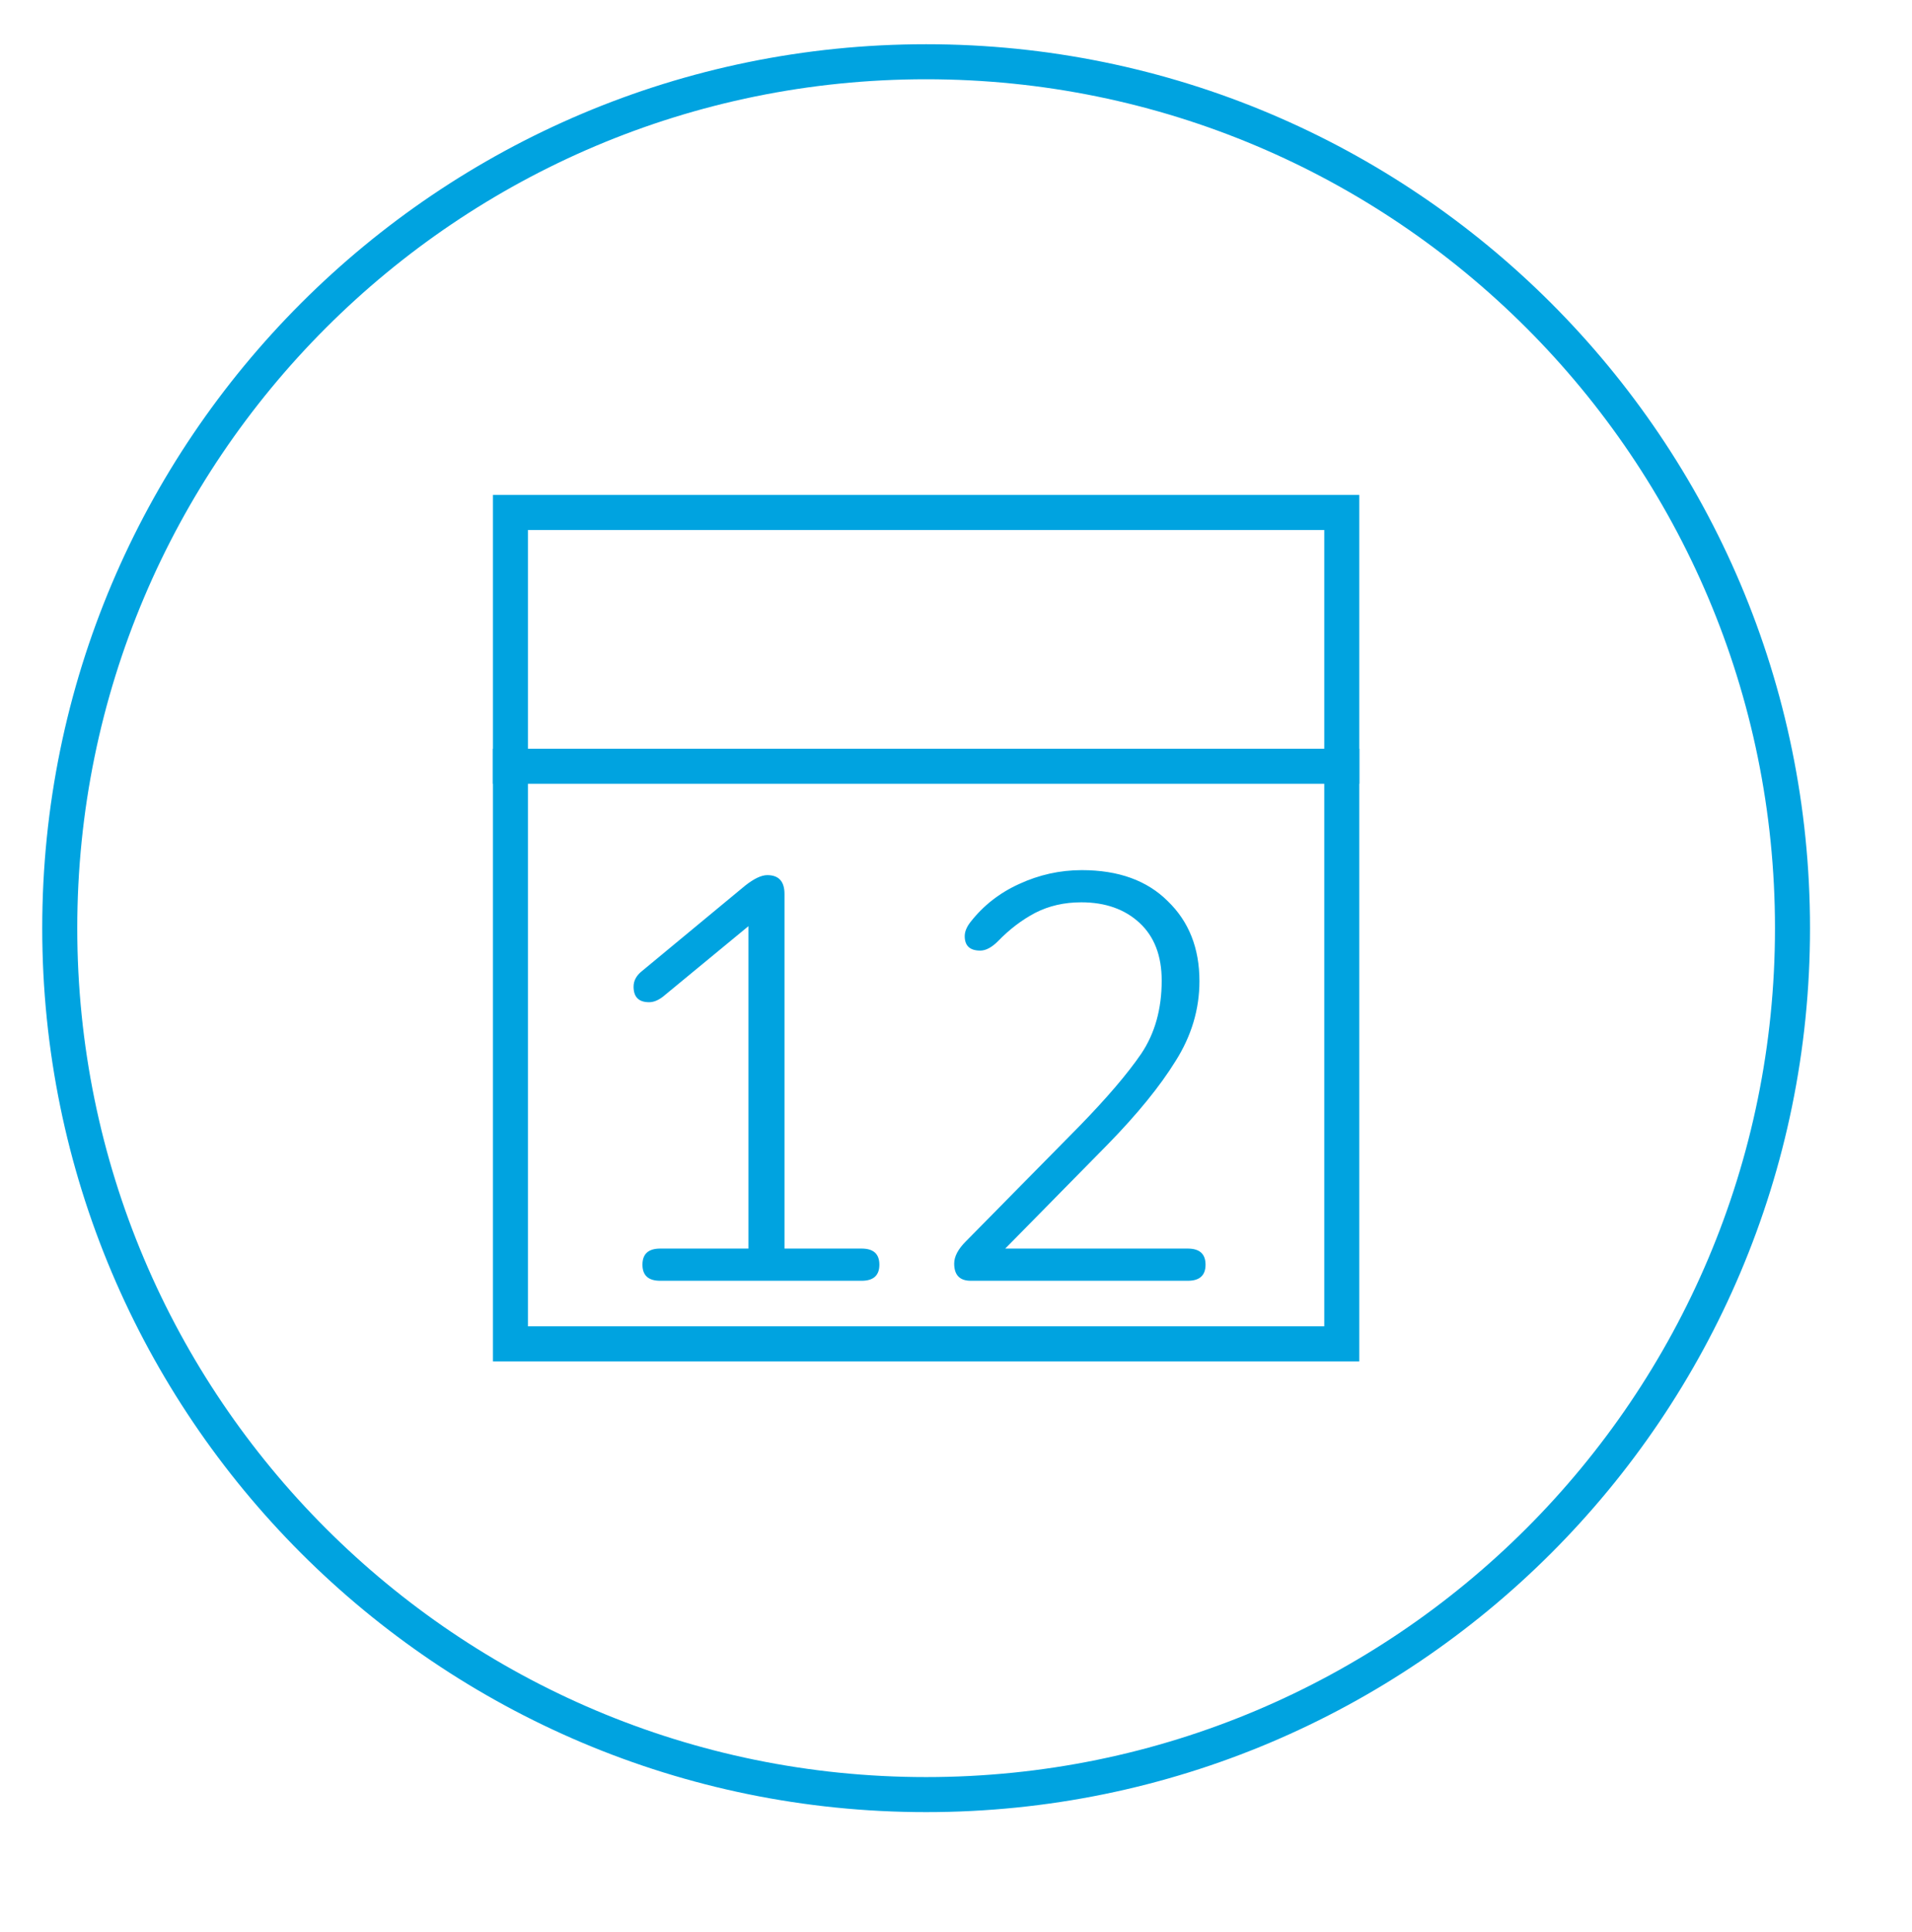
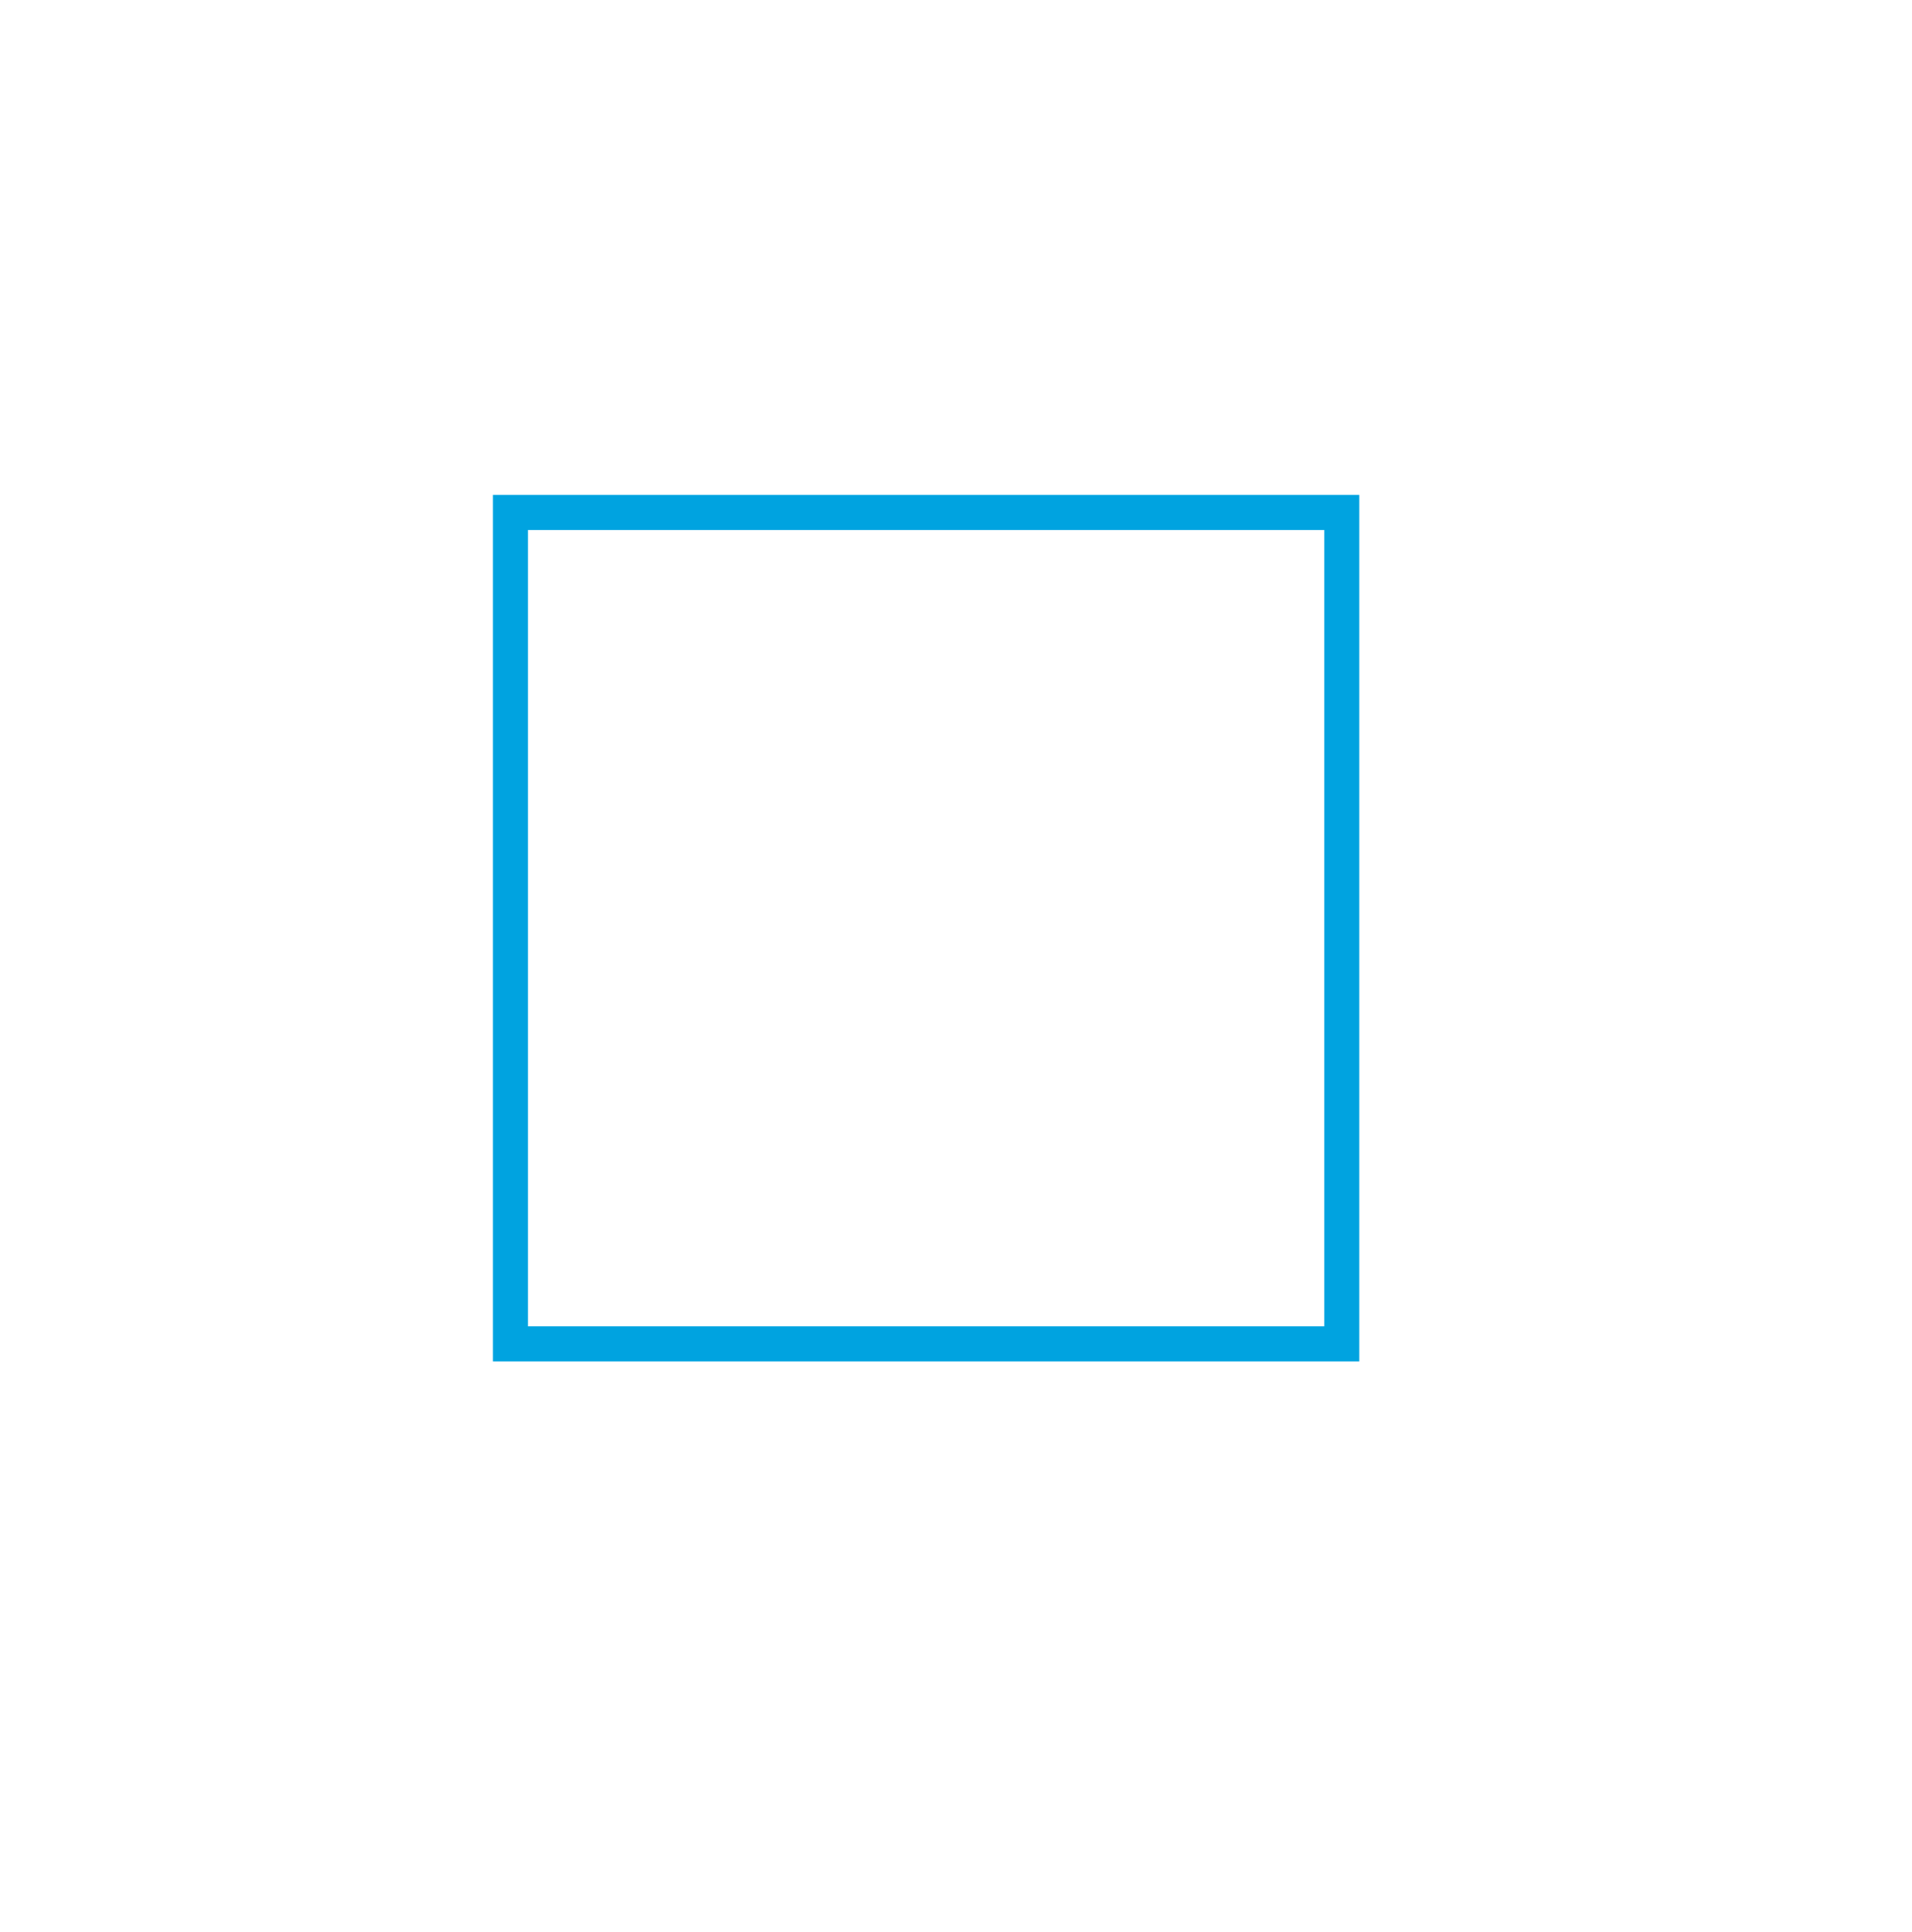
<svg xmlns="http://www.w3.org/2000/svg" width="96" height="97" viewBox="0 0 96 97" fill="none">
-   <path d="M44.153 63.495C44.153 64.034 43.856 64.303 43.262 64.303H33.148C32.554 64.303 32.257 64.034 32.257 63.495C32.257 62.956 32.554 62.687 33.148 62.687H37.578V46.5L33.288 50.038C33.046 50.224 32.814 50.317 32.591 50.317C32.071 50.317 31.811 50.057 31.811 49.537C31.811 49.24 31.95 48.98 32.229 48.757L37.411 44.466C37.857 44.114 38.228 43.937 38.525 43.937C39.101 43.937 39.389 44.253 39.389 44.884V62.687H43.262C43.856 62.687 44.153 62.956 44.153 63.495ZM60.529 63.495C60.529 64.034 60.232 64.303 59.638 64.303H48.744C48.187 64.303 47.909 64.015 47.909 63.439C47.909 63.086 48.104 62.715 48.494 62.325L54.205 56.53C55.58 55.118 56.61 53.911 57.297 52.908C57.985 51.886 58.328 50.661 58.328 49.23C58.328 47.986 57.957 47.02 57.214 46.333C56.471 45.646 55.496 45.302 54.289 45.302C53.434 45.302 52.663 45.479 51.976 45.832C51.308 46.184 50.685 46.658 50.11 47.252C49.794 47.568 49.497 47.726 49.218 47.726C48.698 47.726 48.438 47.485 48.438 47.002C48.438 46.779 48.531 46.547 48.717 46.305C49.367 45.469 50.184 44.829 51.168 44.383C52.171 43.919 53.221 43.686 54.316 43.686C56.155 43.686 57.595 44.206 58.635 45.246C59.694 46.268 60.223 47.605 60.223 49.258C60.223 50.67 59.824 52.007 59.025 53.27C58.245 54.533 57.112 55.926 55.626 57.449L50.472 62.687H59.638C60.232 62.687 60.529 62.956 60.529 63.495Z" fill="#00A3E0" />
-   <path fill-rule="evenodd" clip-rule="evenodd" d="M90 46.6C90 70.625 70.524 90.1 46.499 90.1C22.476 90.1 3 70.625 3 46.6C3 22.575 22.476 3.1 46.499 3.1C70.524 3.1 90 22.575 90 46.6Z" stroke="#00A3E0" stroke-width="1.759" />
  <rect x="25.629" y="25.729" width="41.741" height="41.741" stroke="#00A3E0" stroke-width="1.759" />
-   <line x1="24.75" y1="38.47" x2="68.25" y2="38.47" stroke="#00A3E0" stroke-width="1.759" />
</svg>